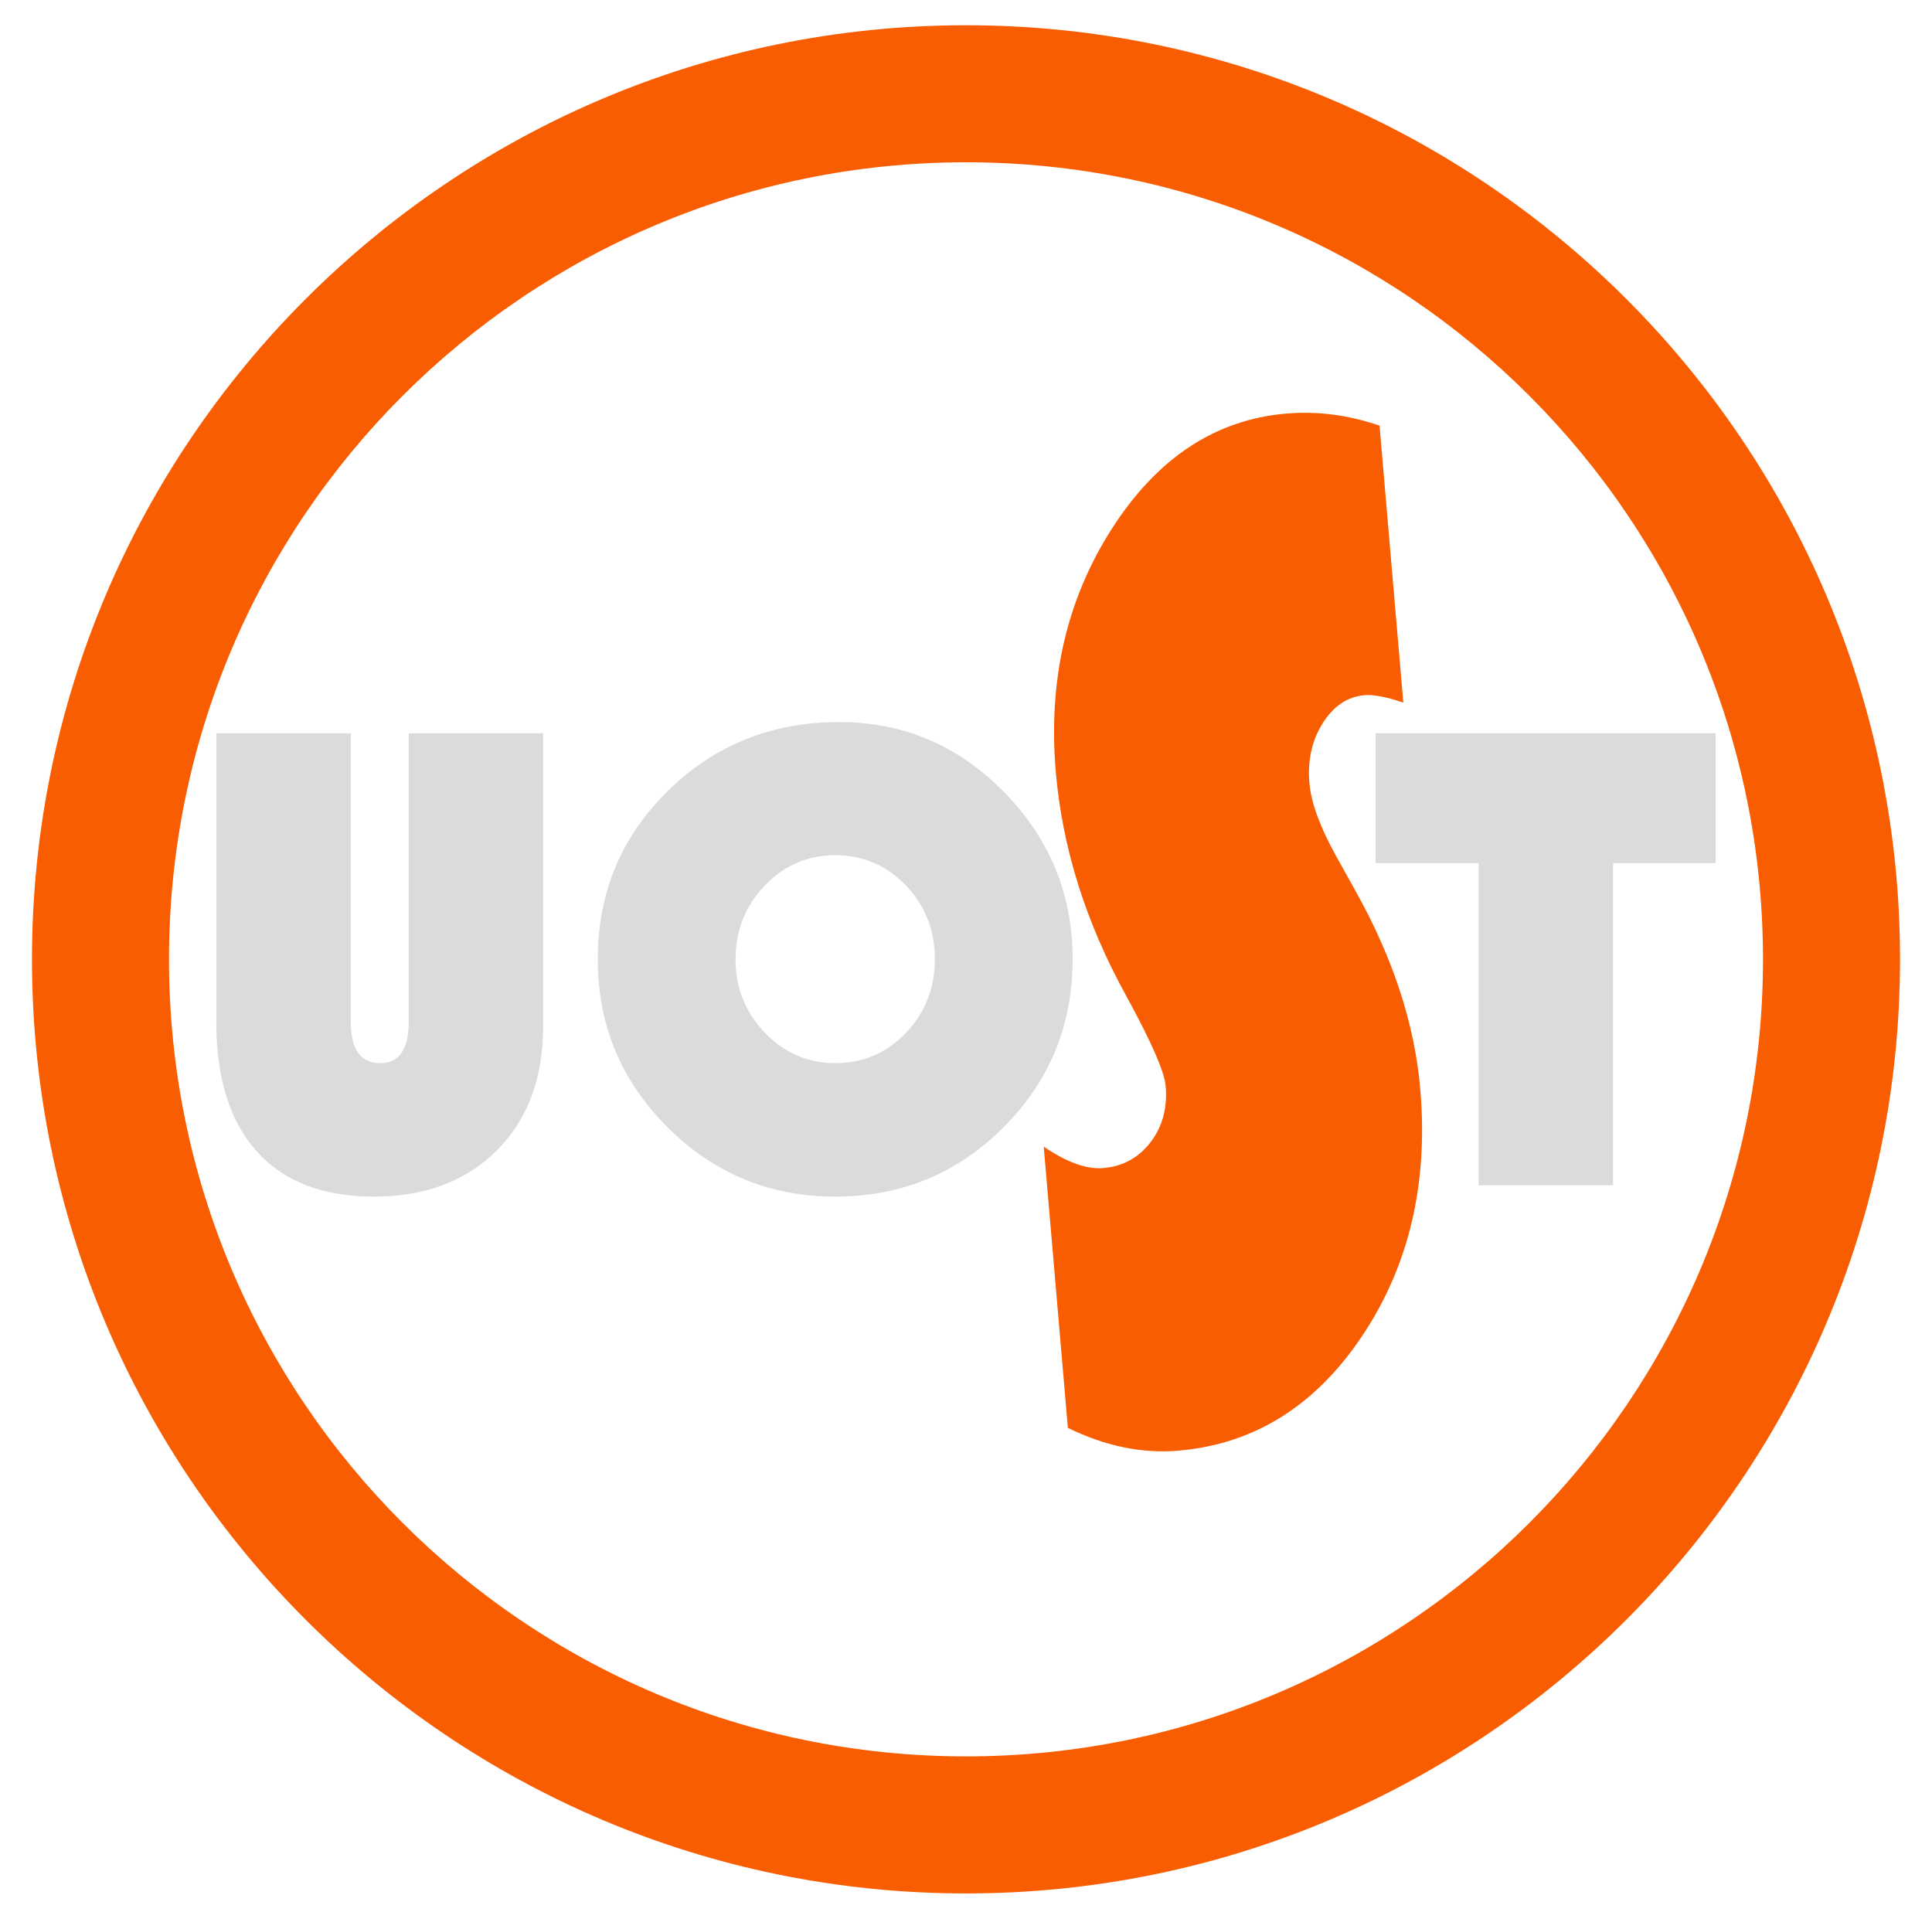
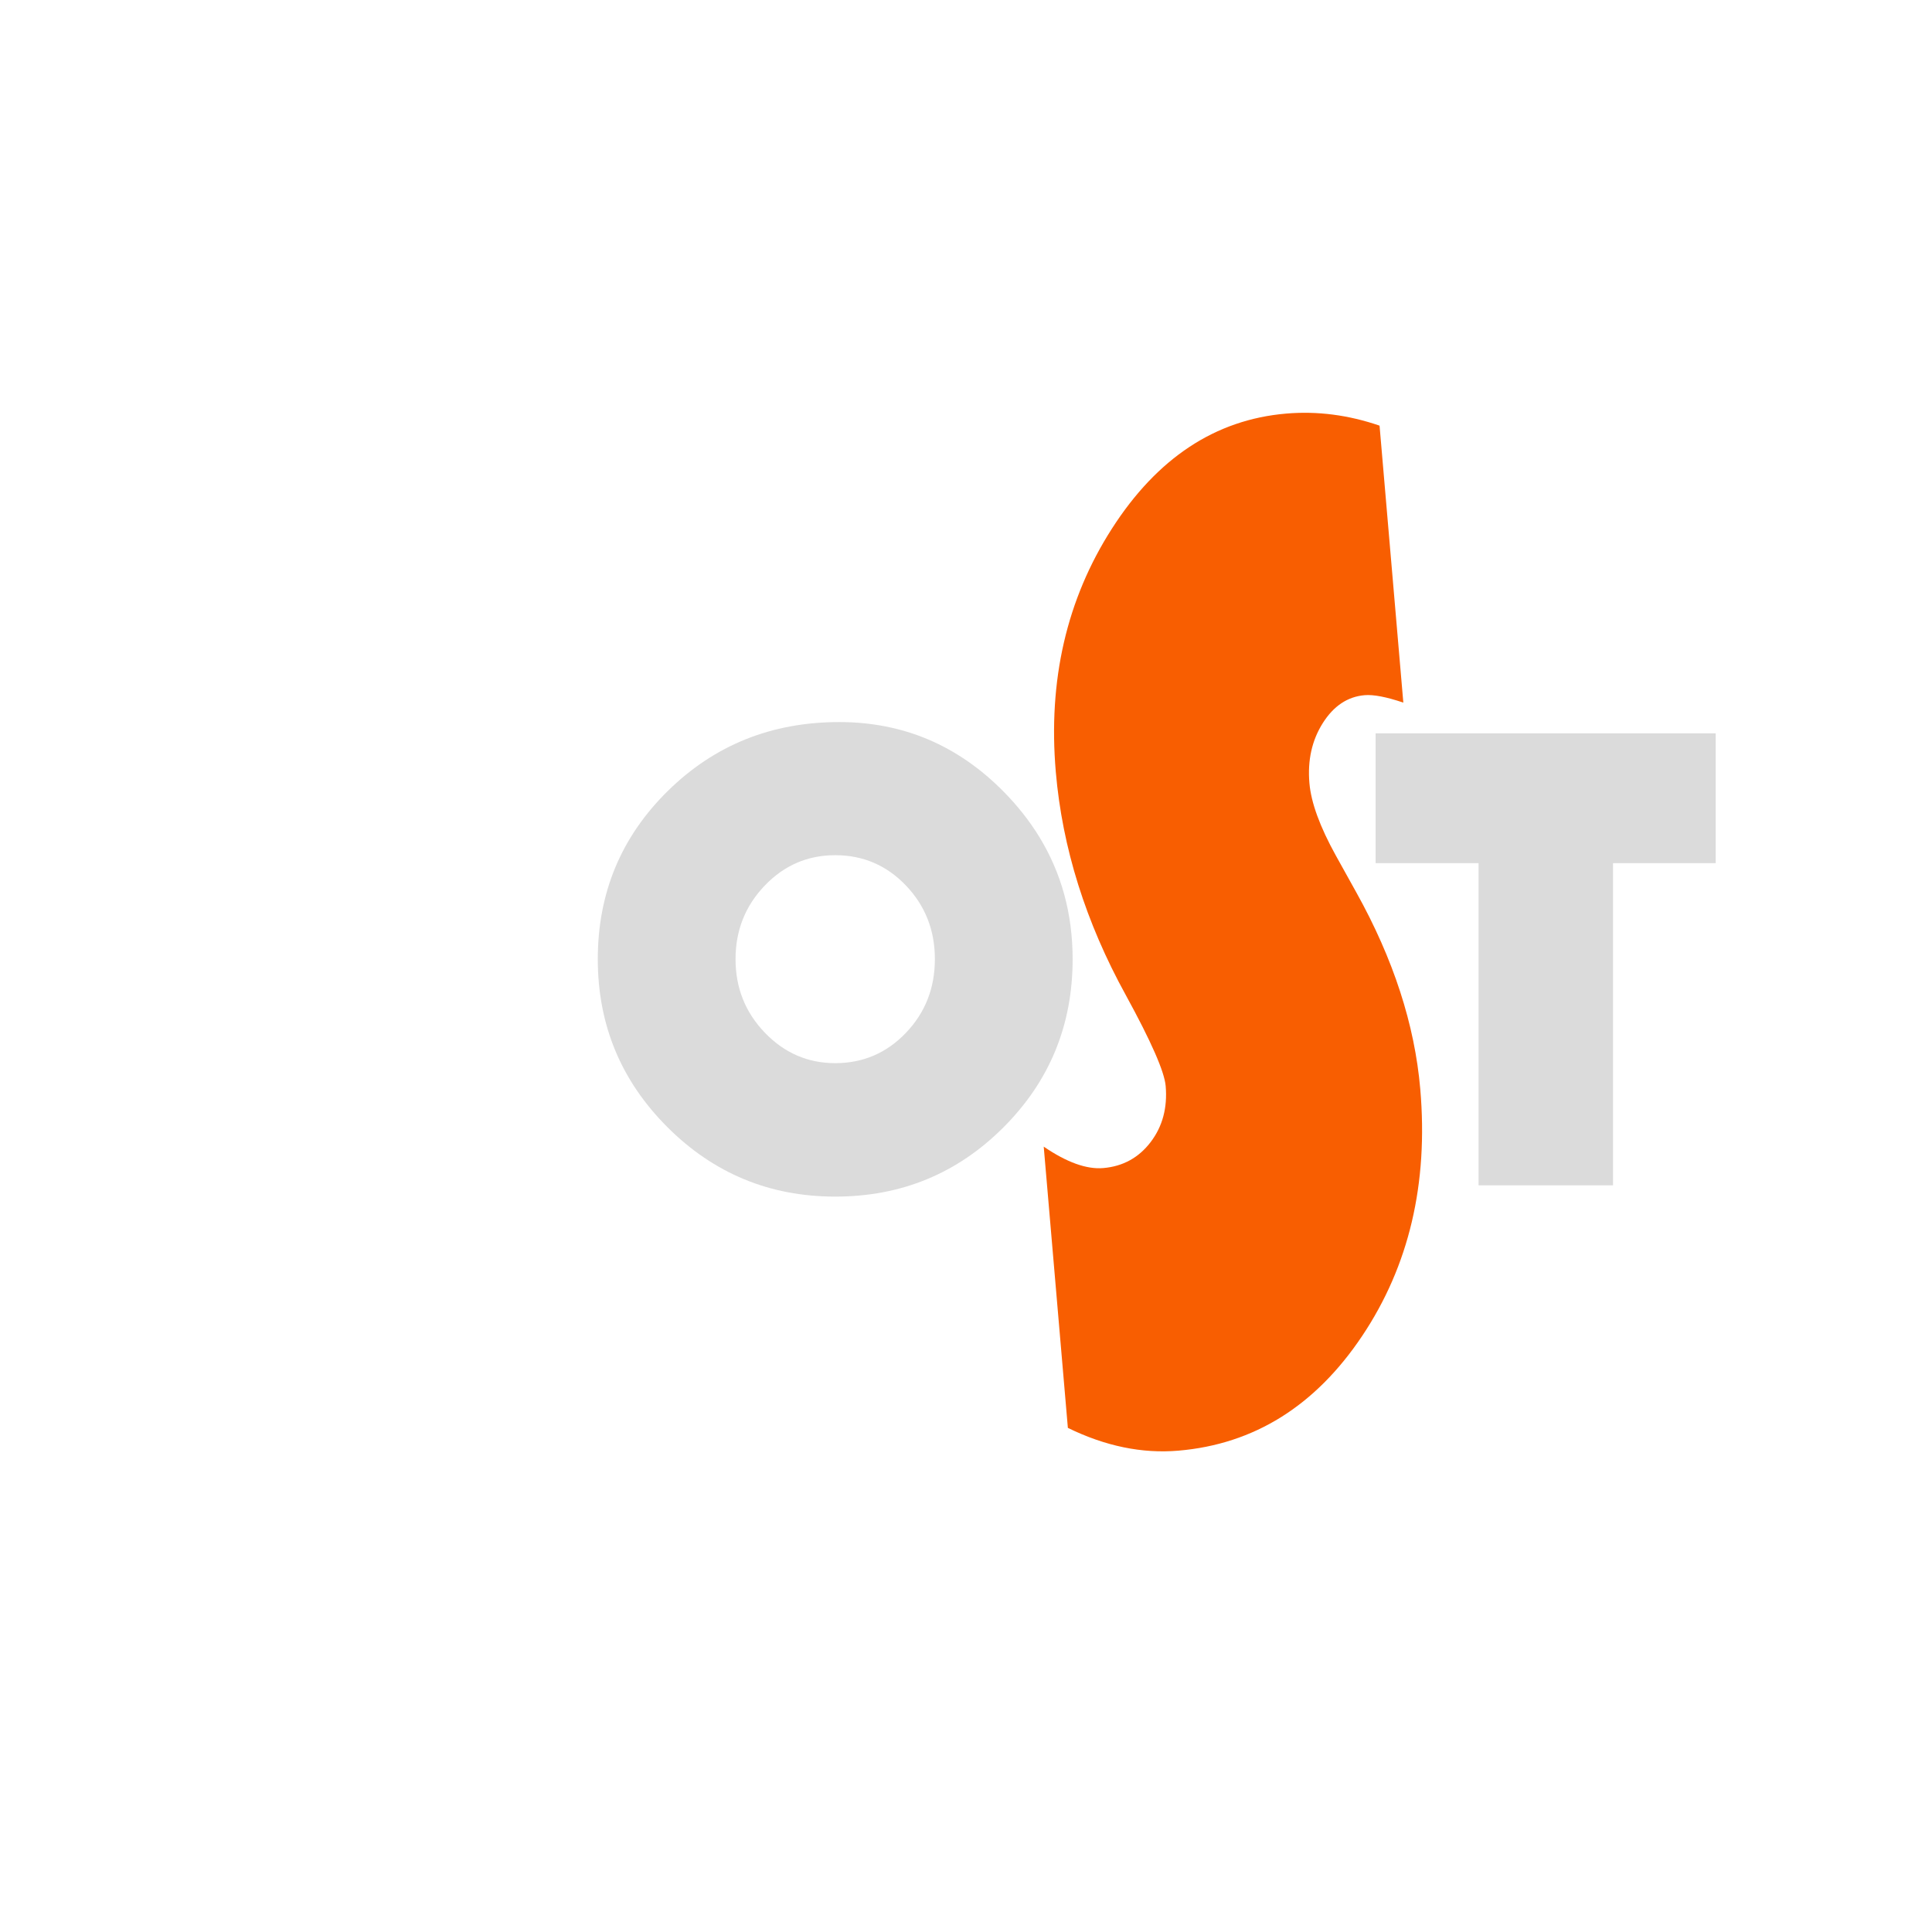
<svg xmlns="http://www.w3.org/2000/svg" preserveAspectRatio="xMidYMid meet" data-bbox="9.501 7.5 555 555.002" viewBox="0 0 574 570" fill-rule="evenodd" clip-rule="evenodd" stroke-linejoin="round" stroke-miterlimit="2" data-type="ugc" role="presentation" aria-hidden="true" aria-label="">
  <g>
-     <path d="M161.37 217.856v87.065q0 23.02-13.723 36.795-13.725 13.772-36.548 13.772-22.726 0-34.776-13.38Q64.27 328.73 64.27 303.644v-85.787h39.941v85.688q0 12.298 8.756 12.298 8.46 0 8.46-12.298v-85.688z" fill="#dbdbdb" fill-rule="nonzero" />
    <path d="M249.322 214.511q28.529 0 48.943 20.758 6.151 6.256 10.45 13.254 9.964 16.221 9.964 36.428 0 29.415-20.562 49.976t-49.976 20.56q-29.22 0-49.878-20.658-20.66-20.66-20.66-49.878 0-29.514 20.807-49.977 20.808-20.463 50.912-20.463m-1.18 39.549q-12.3 0-20.957 9.05-8.656 9.052-8.656 21.84 0 12.79 8.706 21.841 8.708 9.05 20.906 9.05 12.395 0 21.004-9.001 8.607-9.002 8.608-21.89 0-12.887-8.608-21.889t-21.004-9.001" fill="#dbdbdb" fill-rule="nonzero" />
    <path d="m409.867 126.45 7.065 82.283q-7.543-2.55-11.509-2.208-7.598.653-12.434 8.312-4.833 7.66-3.961 17.813.744 8.673 7.836 21.487l6.103 10.984q16.529 29.69 19 58.458 3.614 42.09-17.257 73.29-20.873 31.197-54.576 34.091-16.193 1.391-32.87-6.765l-7.173-83.552q10.254 7.002 17.689 6.365 8.755-.751 14.067-7.708c3.54-4.635 5.031-10.199 4.474-16.684q-.545-6.346-11.795-26.9-17.94-32.555-20.847-66.397-3.505-40.824 16.677-72.283 20.184-31.458 51.74-34.168 13.878-1.191 27.77 3.581" fill="#f85e01" fill-rule="nonzero" />
    <path d="M479.232 256.421v95.722h-39.941v-95.722h-30.596v-38.565H509.73v38.565z" fill="#dbdbdb" fill-rule="nonzero" />
-     <path d="M287.001 7.5c153.157 0 277.5 124.344 277.5 277.5 0 153.157-124.343 277.502-277.5 277.502S9.501 438.157 9.501 285C9.5 131.844 133.843 7.5 287 7.5m0 40.713c130.687 0 236.788 106.101 236.788 236.788 0 130.686-106.101 236.787-236.788 236.787S50.213 415.688 50.213 285.001 156.314 48.213 287.001 48.213" fill="#f85e01" />
  </g>
</svg>